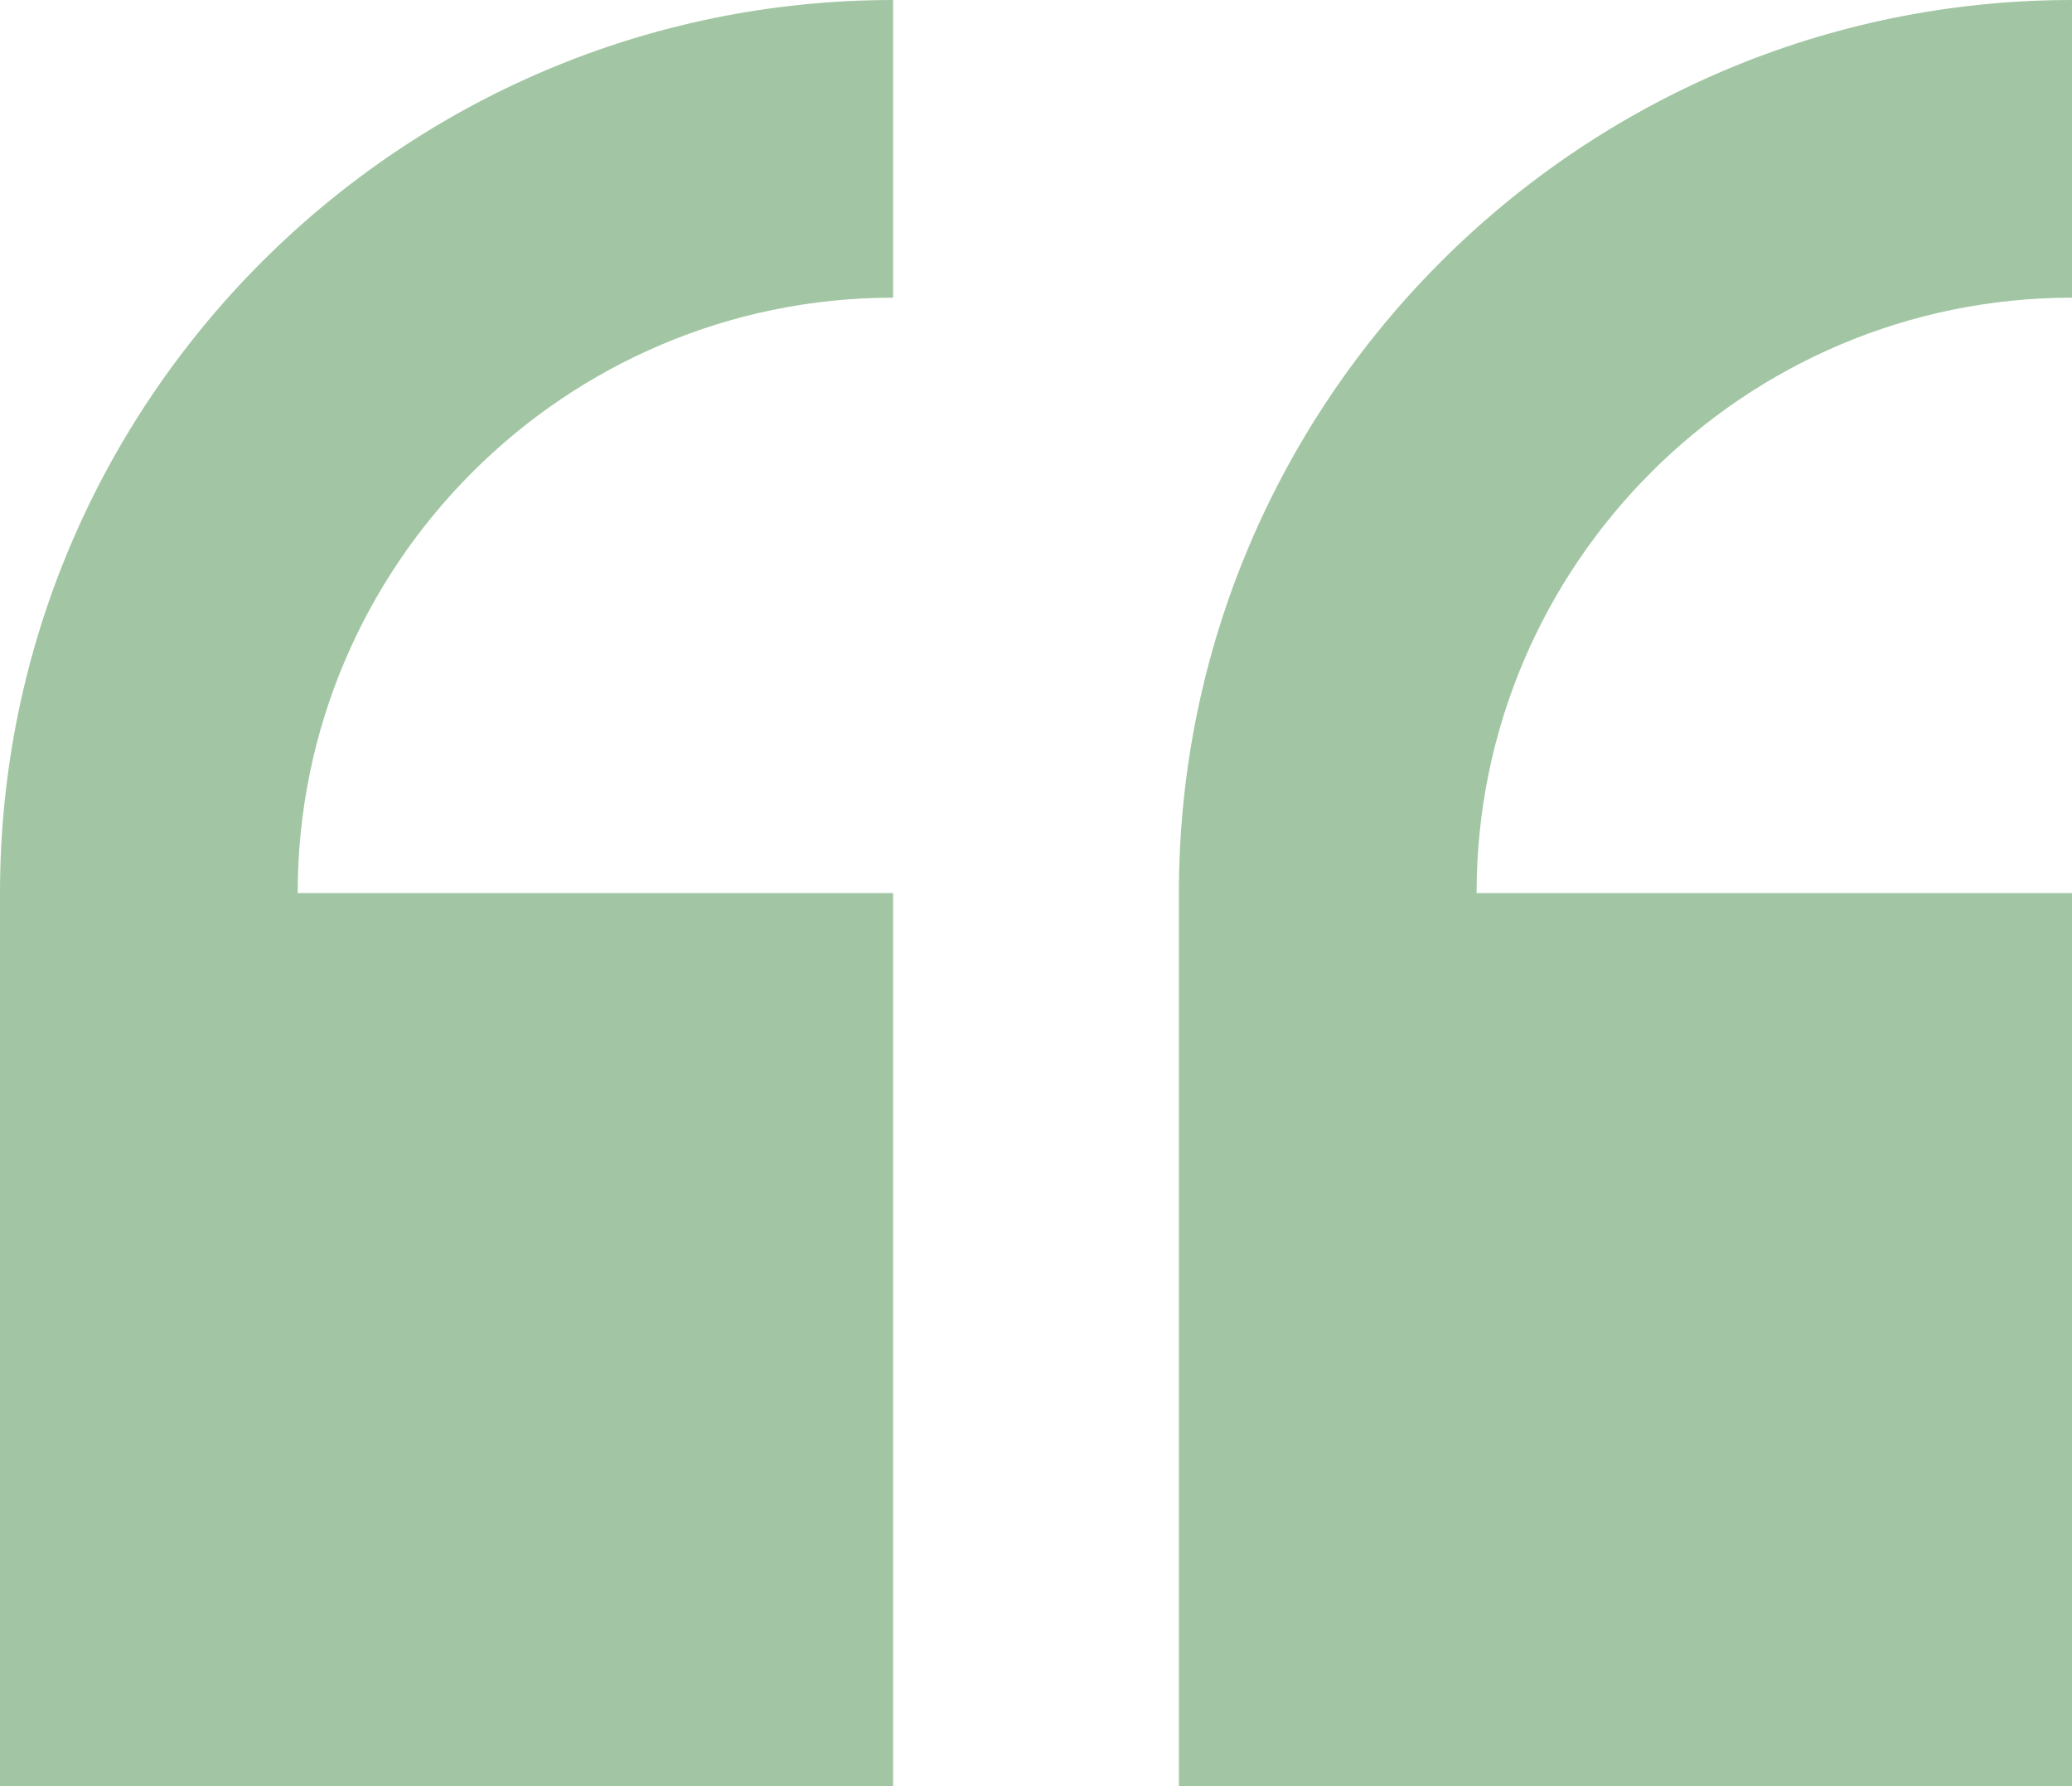
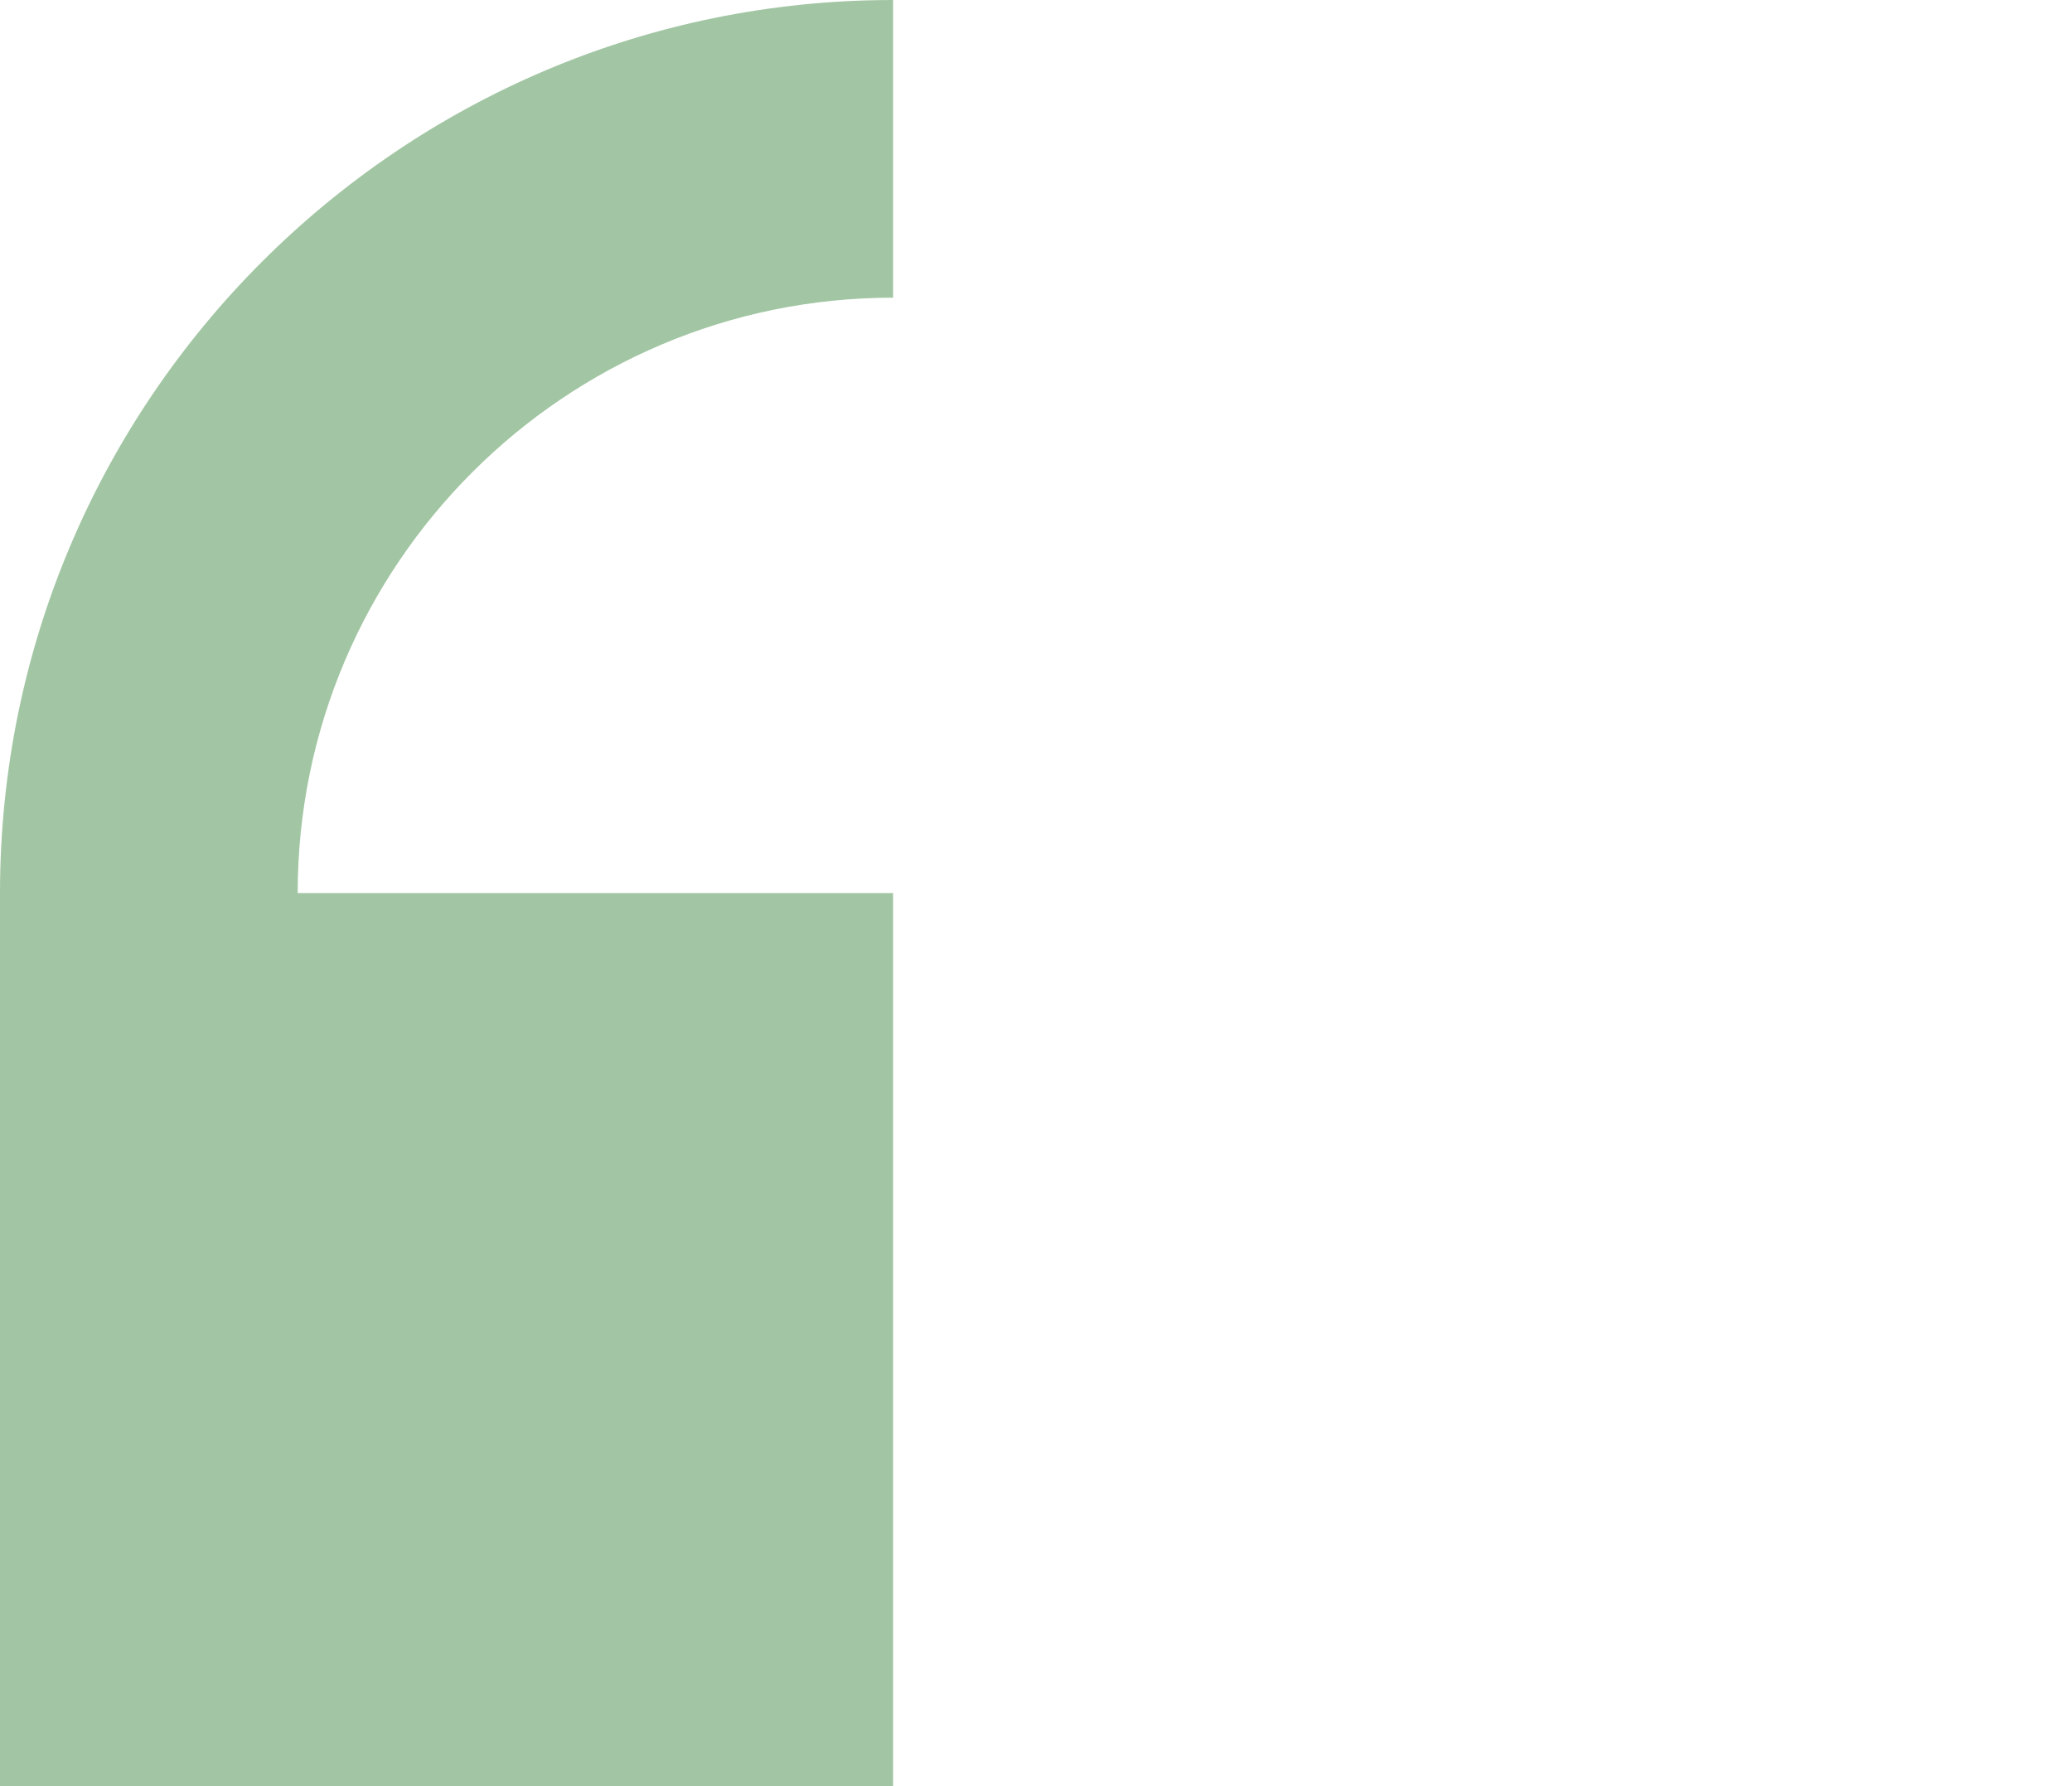
<svg xmlns="http://www.w3.org/2000/svg" width="58px" height="50px" viewBox="0 0 58 50" version="1.1">
  <title>quote</title>
  <g id="Desktop" stroke="none" stroke-width="1" fill="none" fill-rule="evenodd">
    <g id="Home-Main" transform="translate(-386, -4416)" fill="#A2C6A3" fill-rule="nonzero">
      <g id="Footer" transform="translate(0, 3825)">
        <g id="quote" transform="translate(386, 591)">
          <path d="M0,25 L0,50 L25,50 L25,25 L8.333,25 C8.333,15.81 15.81,8.333 25,8.333 L25,0 C11.214,0 0,11.214 0,25 Z" id="Path" />
-           <path d="M58,8.333 L58,0 C44.214,0 33,11.214 33,25 L33,50 L58,50 L58,25 L41.333,25 C41.333,15.81 48.81,8.333 58,8.333 Z" id="Path" />
        </g>
      </g>
    </g>
  </g>
</svg>